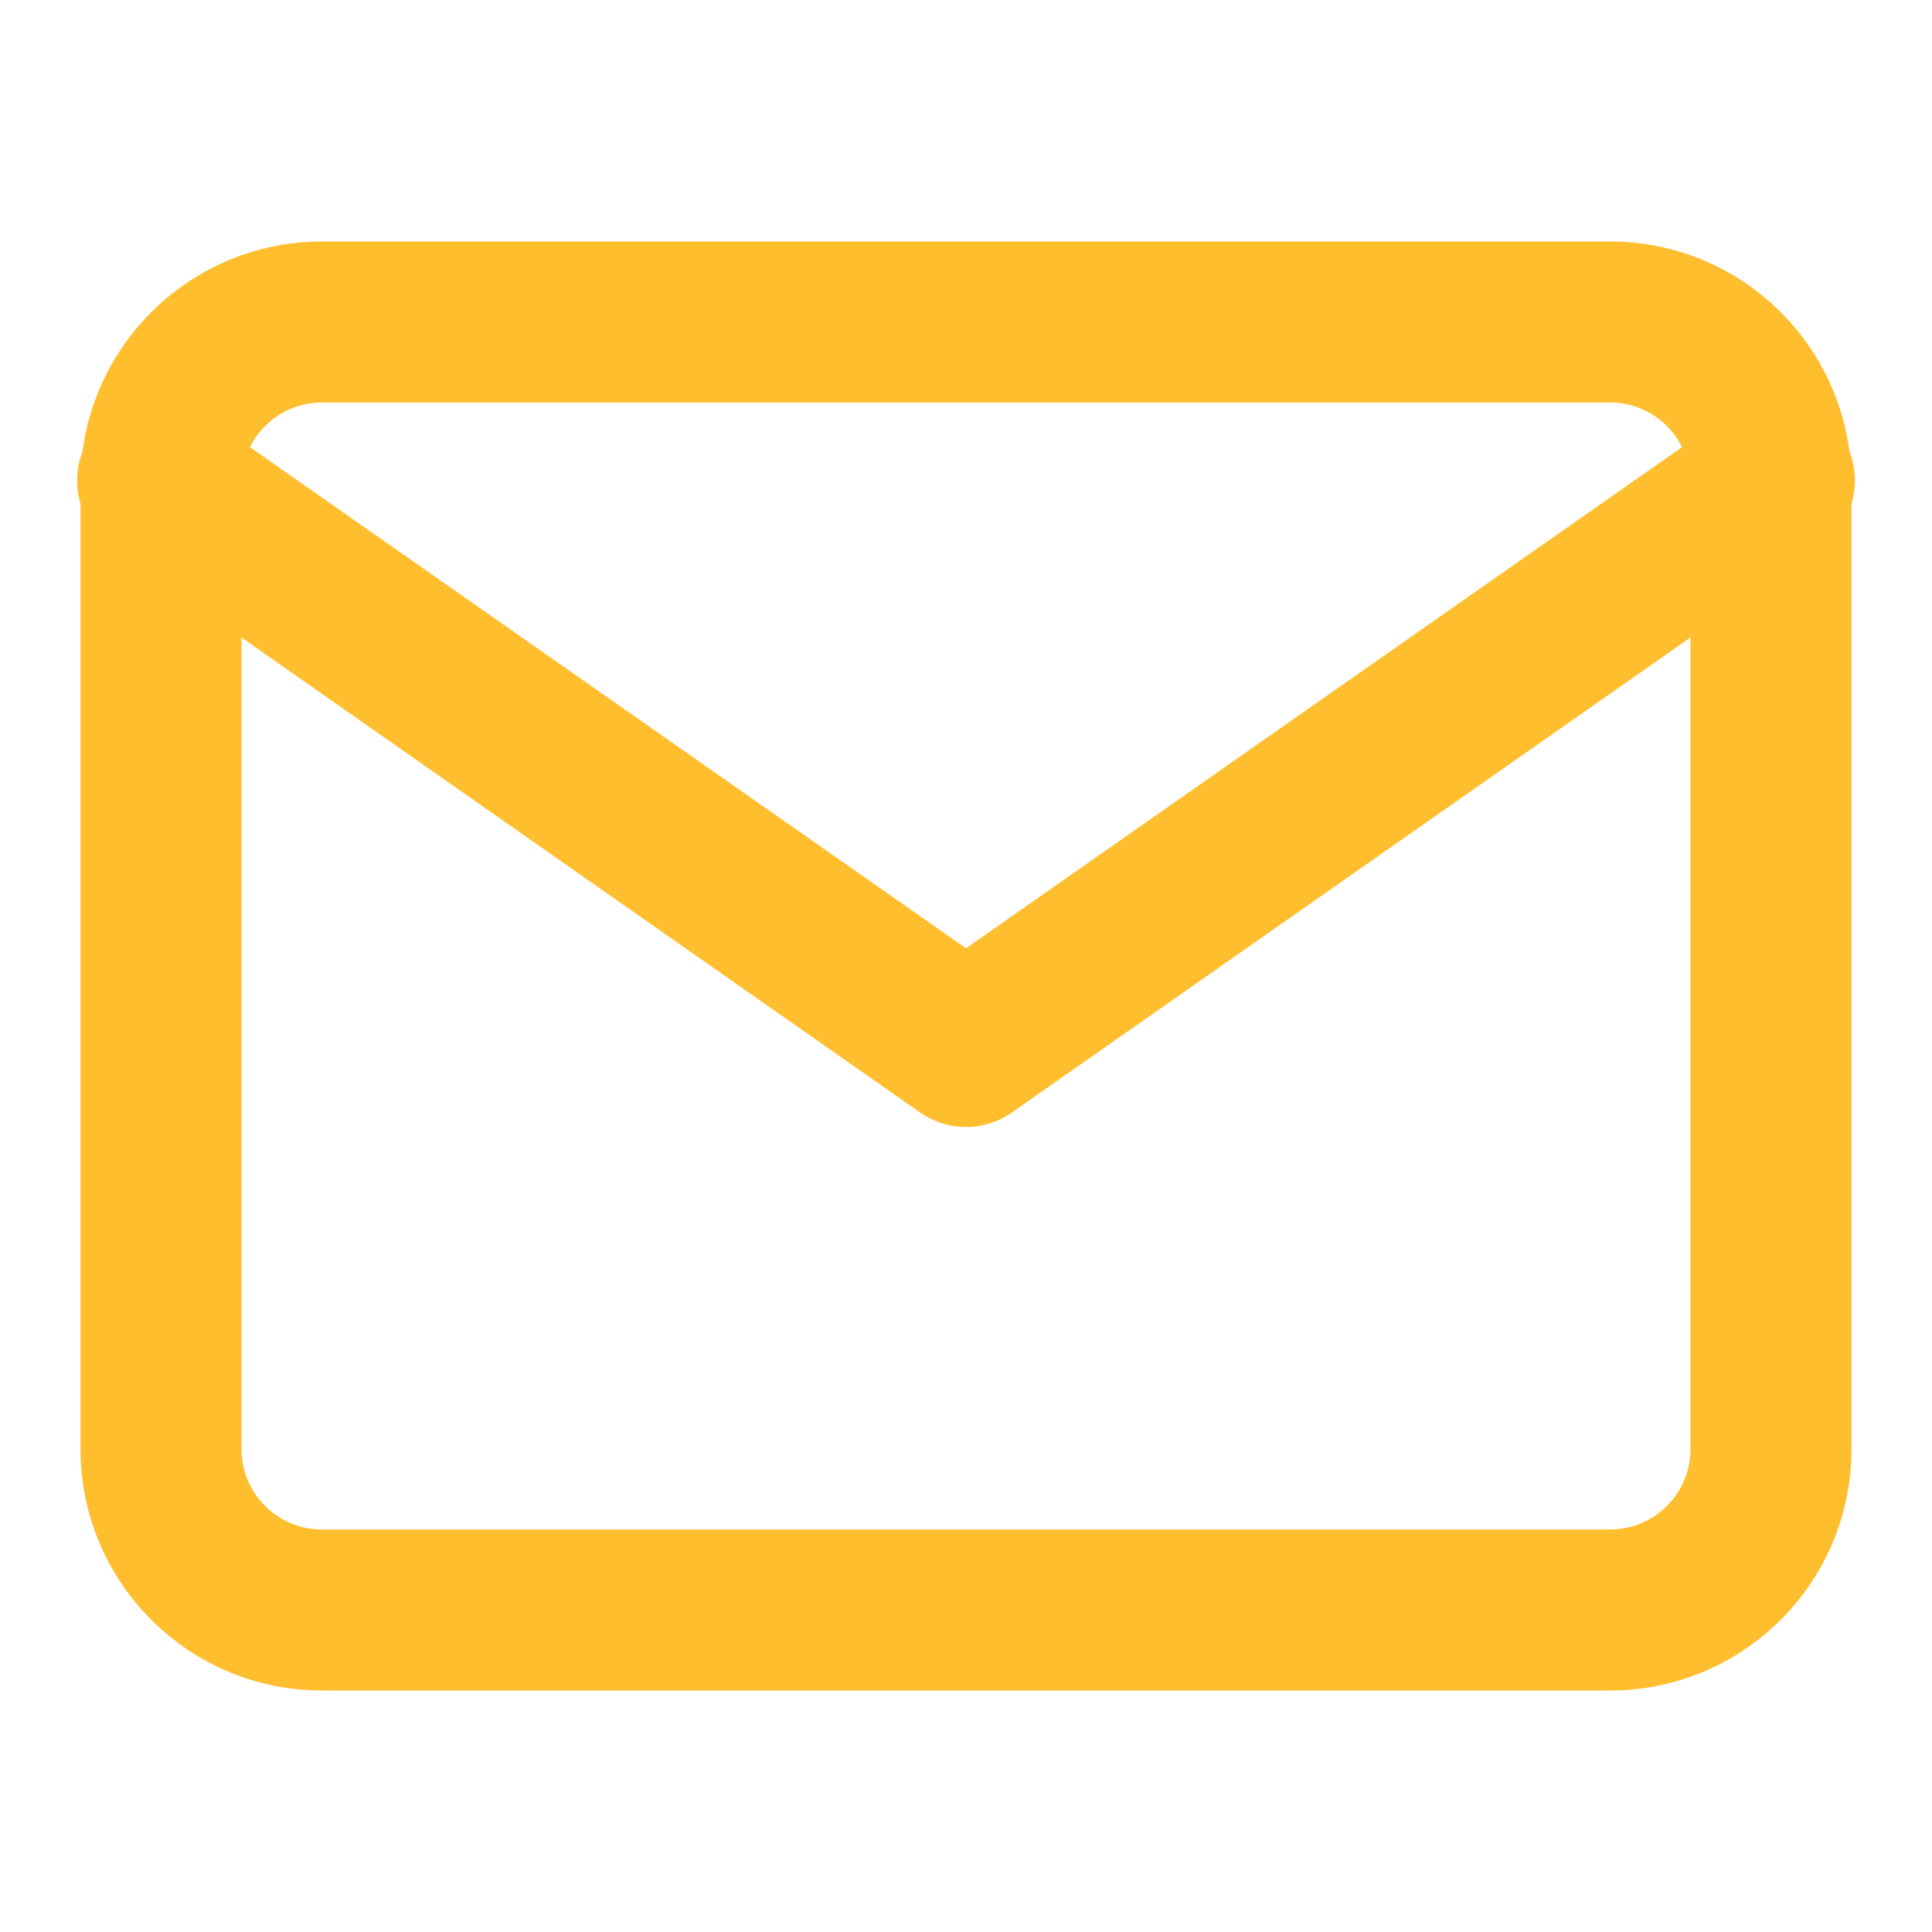
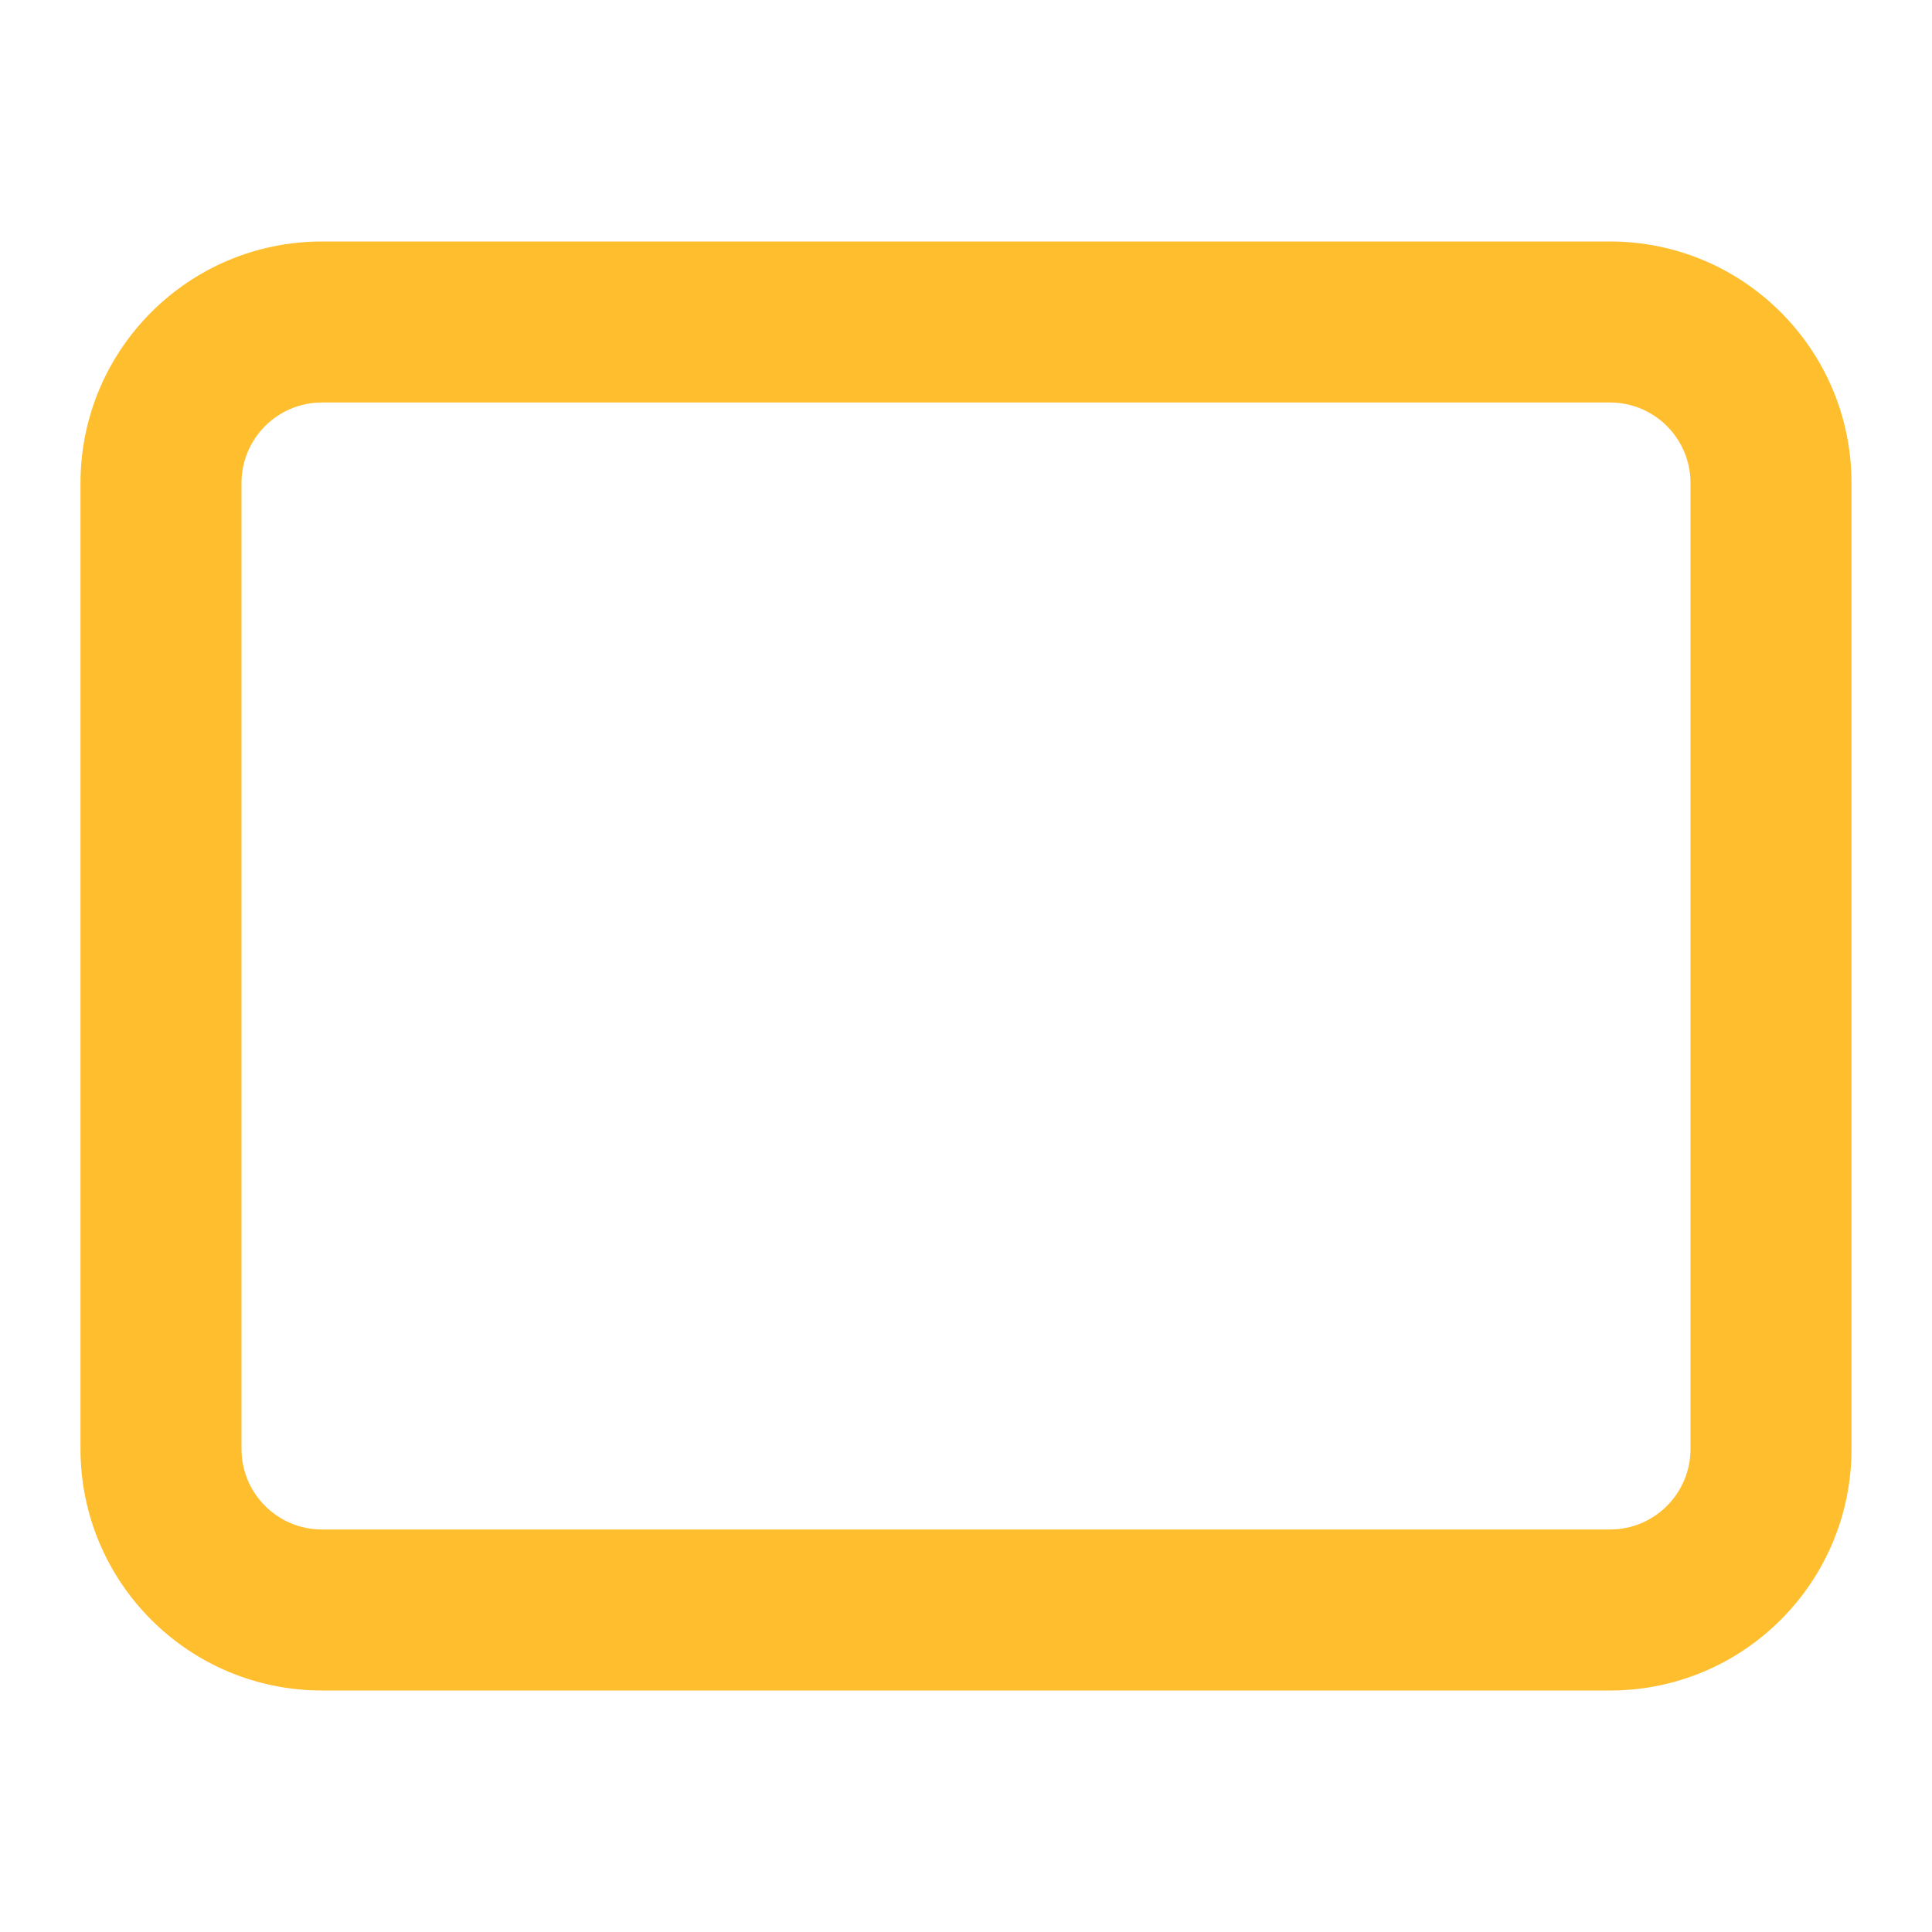
<svg xmlns="http://www.w3.org/2000/svg" width="24px" height="24px" viewBox="0 0 24 24" version="1.1">
  <title>mail</title>
  <g id="Icons" stroke="none" stroke-width="1" fill="none" fill-rule="evenodd">
    <g id="mail" fill="#FFBE2E" fill-rule="nonzero">
      <g transform="translate(0, 3)">
        <path d="M20,18 L4,18 C2.343,18 1,16.657 1,15 L1,3 C1,1.343 2.343,0 4,0 L20,0 C21.657,0 23,1.343 23,3 L23,15 C23,16.657 21.657,18 20,18 Z M4,2 C3.448,2 3,2.448 3,3 L3,15 C3,15.552 3.448,16 4,16 L20,16 C20.552,16 21,15.552 21,15 L21,3 C21,2.448 20.552,2 20,2 L4,2 Z" id="Shape" />
-         <path d="M12,11 C11.796,11 11.597,10.937 11.43,10.82 L1.43,3.82 C1.116,3.625 0.935,3.273 0.96,2.904 C0.984,2.535 1.21,2.21 1.547,2.058 C1.885,1.907 2.278,1.954 2.57,2.18 L12,8.78 L21.43,2.18 C21.722,1.954 22.115,1.907 22.453,2.058 C22.79,2.21 23.016,2.535 23.04,2.904 C23.065,3.273 22.884,3.625 22.57,3.82 L12.57,10.82 C12.403,10.937 12.204,11 12,11 Z" id="Path" />
      </g>
    </g>
  </g>
</svg>